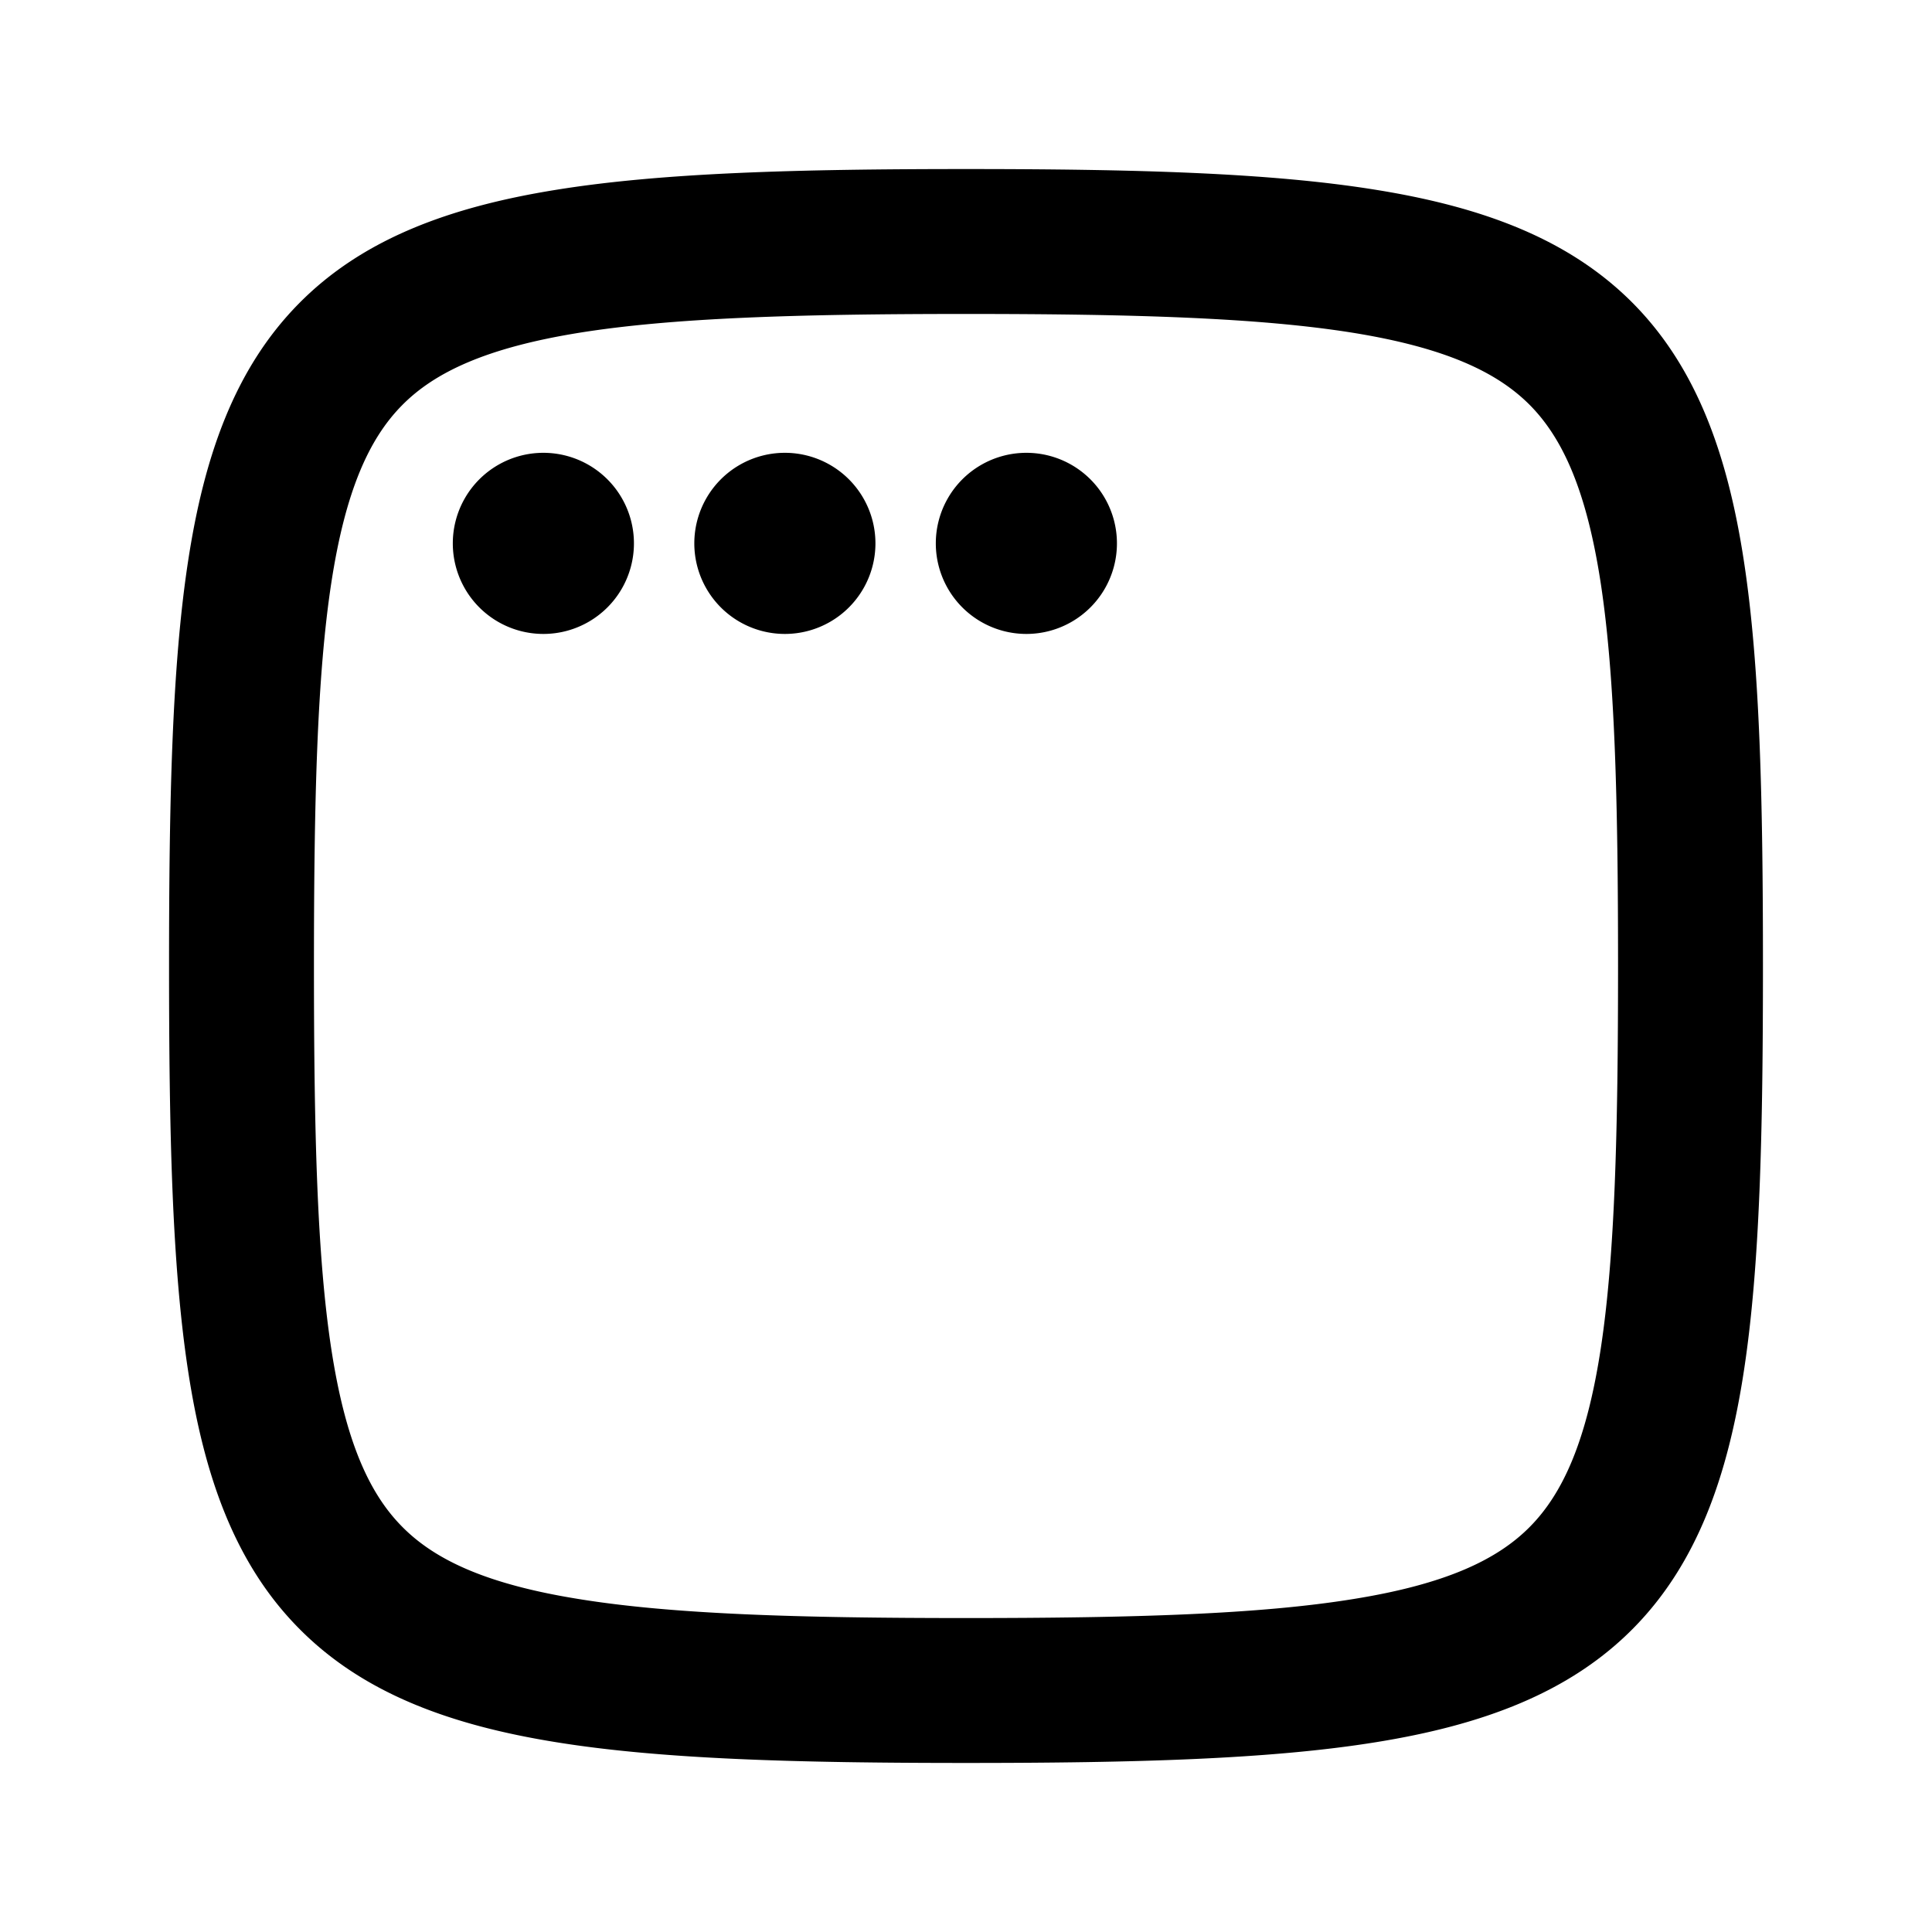
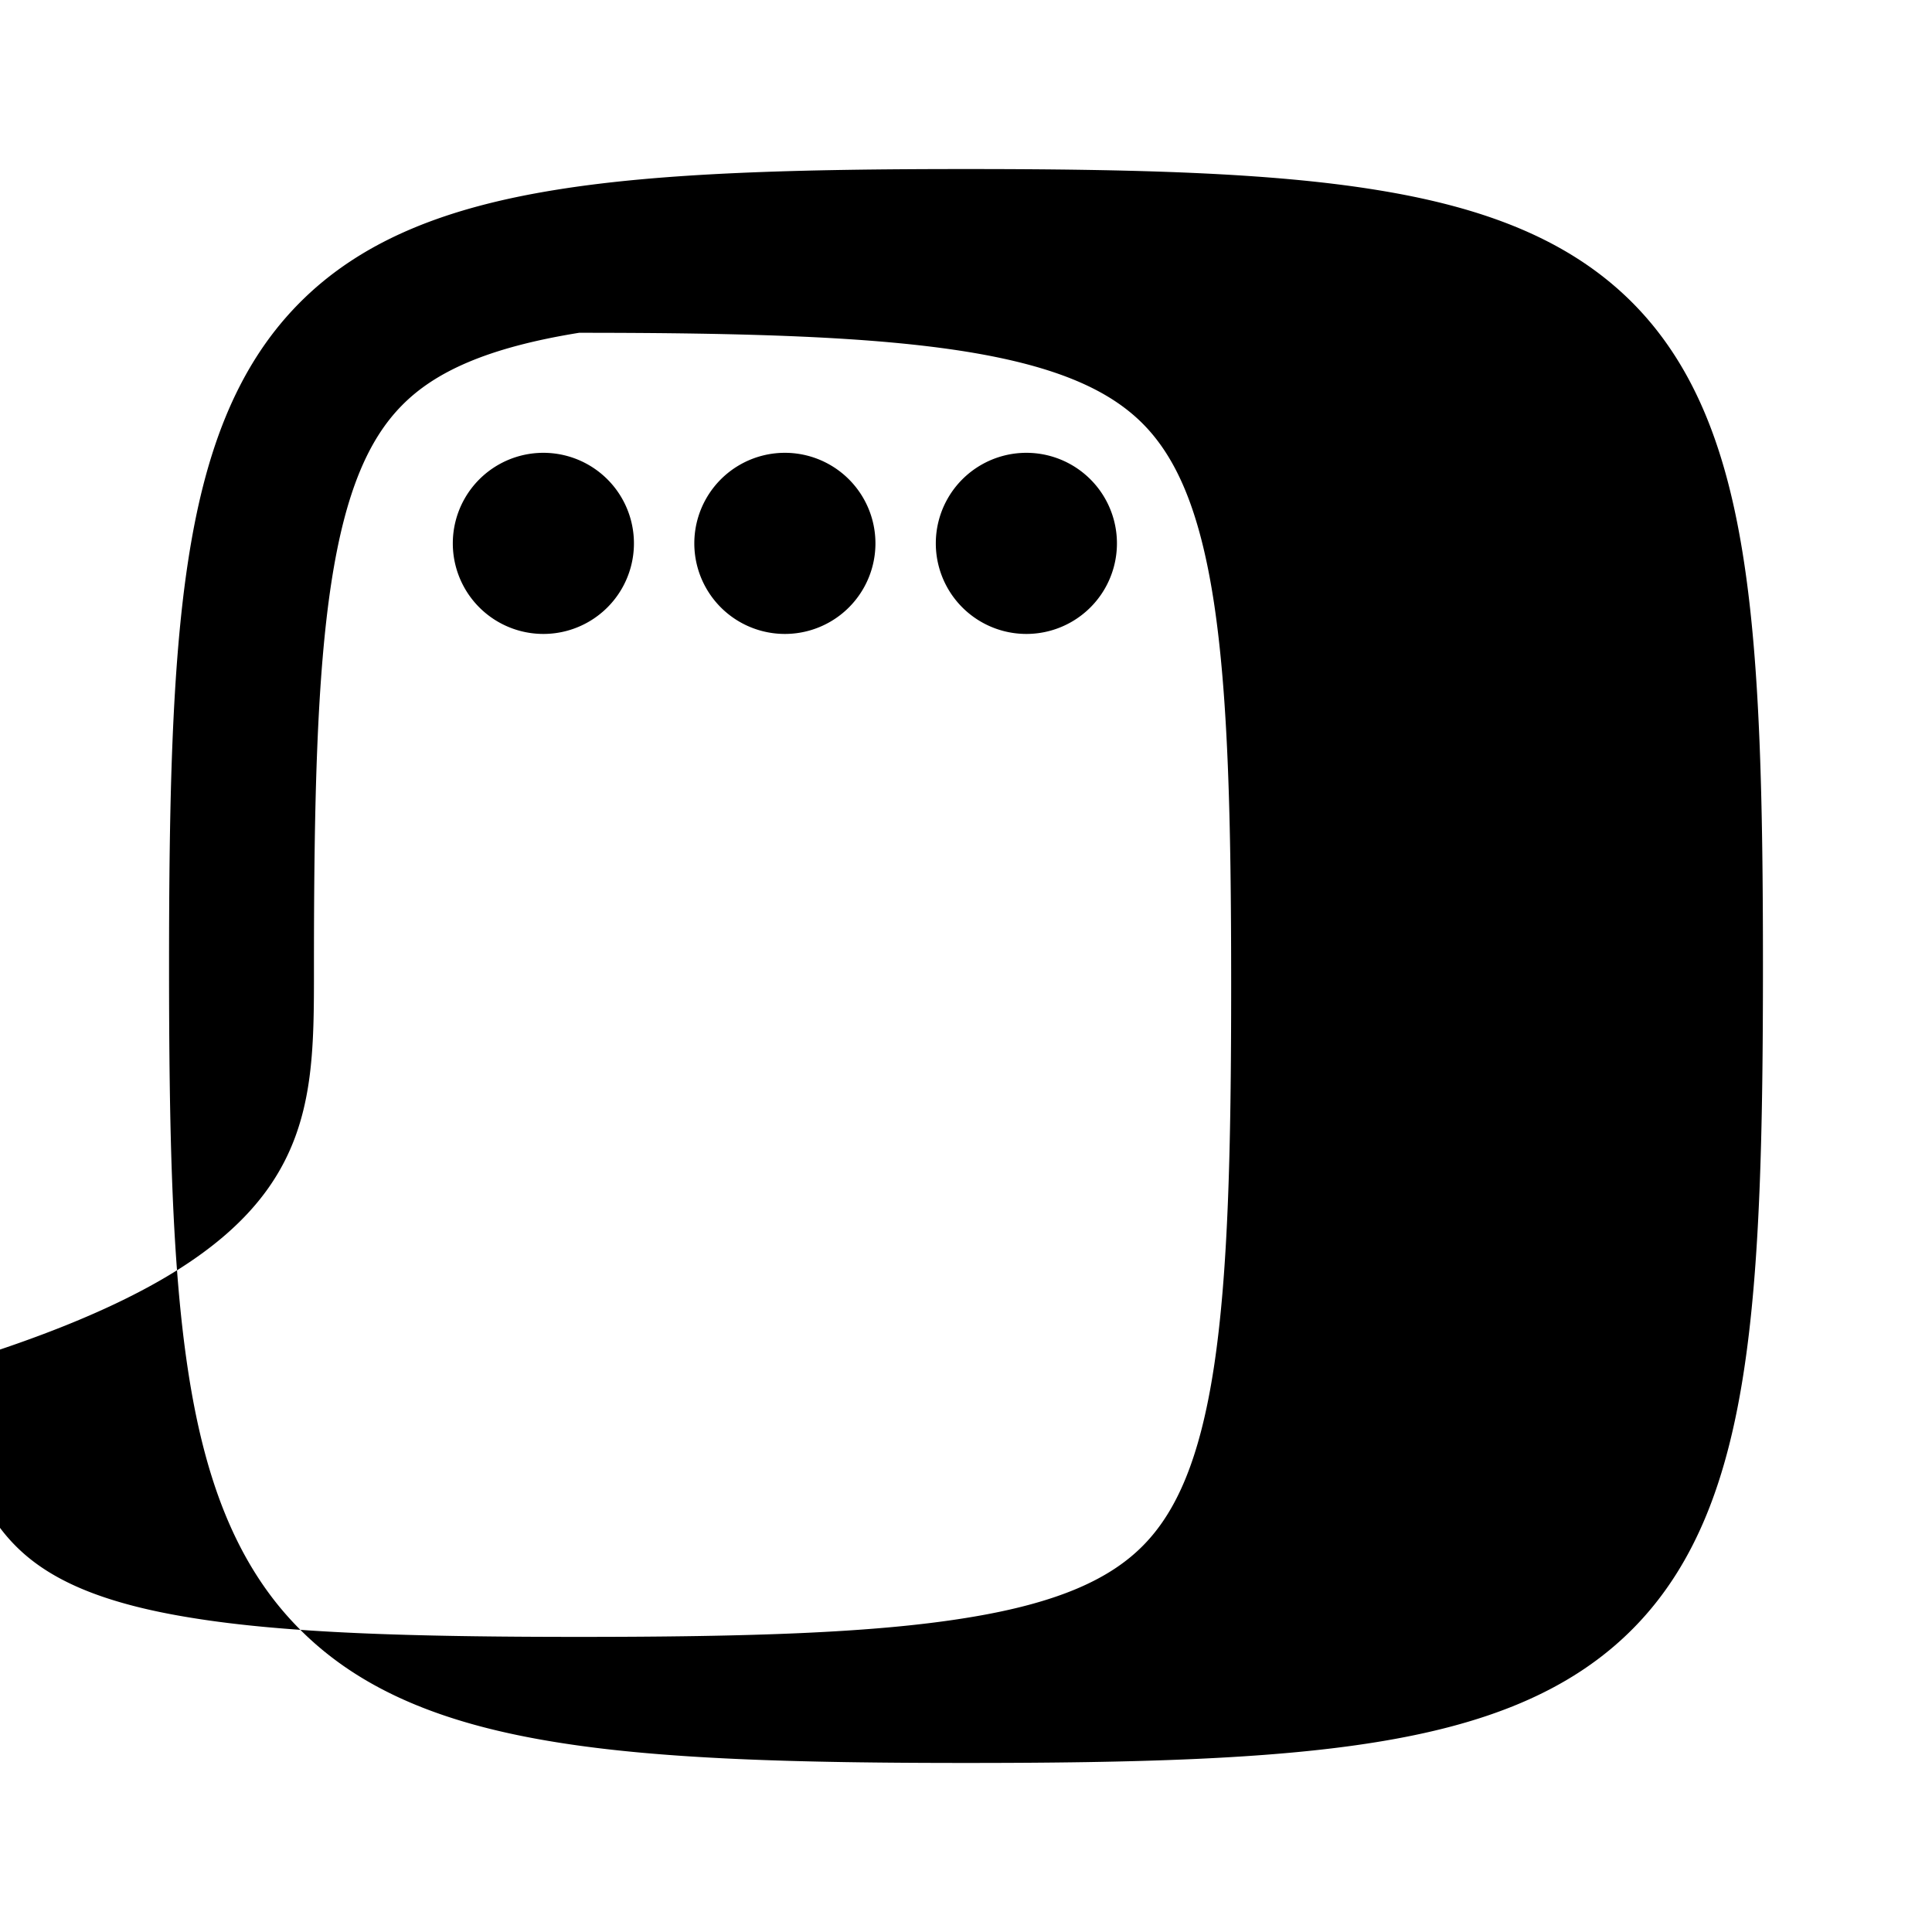
<svg xmlns="http://www.w3.org/2000/svg" width="16" height="16" fill="none" viewBox="0 0 16 16">
-   <path fill="currentColor" fill-rule="evenodd" d="M8 1.4c-1.397 0-2.517.03-3.395.172-.882.142-1.604.407-2.132.944-.529.537-.783 1.261-.916 2.136C1.424 5.523 1.4 6.629 1.4 8c0 1.37.024 2.476.157 3.348.133.875.387 1.599.916 2.135.528.537 1.25.803 2.132.945.878.142 1.998.172 3.395.172 1.398 0 2.517-.03 3.396-.172.881-.142 1.603-.408 2.132-.945.528-.536.782-1.26.915-2.135.133-.872.157-1.978.157-3.348 0-1.37-.024-2.477-.157-3.348-.133-.875-.387-1.6-.915-2.136-.53-.537-1.25-.802-2.133-.944C10.518 1.43 9.399 1.4 8 1.4ZM2.6 8c0-1.38.026-2.399.143-3.168.117-.766.313-1.198.585-1.474.27-.275.7-.478 1.468-.602C5.567 2.632 6.598 2.6 8 2.6c1.403 0 2.433.032 3.205.156.768.124 1.197.327 1.468.602.271.276.467.708.584 1.474.117.77.143 1.788.143 3.168 0 1.38-.026 2.398-.143 3.167-.117.766-.313 1.198-.584 1.474-.271.276-.7.479-1.468.602-.772.125-1.802.157-3.205.157-1.402 0-2.433-.032-3.204-.157-.769-.123-1.197-.326-1.468-.602-.272-.276-.468-.708-.585-1.474C2.626 10.398 2.6 9.38 2.6 8Zm1.9-2.75a.75.75 0 1 0 0-1.5.75.75 0 0 0 0 1.5Zm2.75-.75a.75.75 0 1 1-1.5 0 .75.75 0 0 1 1.5 0Zm1.25.75a.75.75 0 1 0 0-1.5.75.75 0 0 0 0 1.5Z" clip-rule="evenodd" />
+   <path fill="currentColor" fill-rule="evenodd" d="M8 1.4c-1.397 0-2.517.03-3.395.172-.882.142-1.604.407-2.132.944-.529.537-.783 1.261-.916 2.136C1.424 5.523 1.4 6.629 1.4 8c0 1.37.024 2.476.157 3.348.133.875.387 1.599.916 2.135.528.537 1.25.803 2.132.945.878.142 1.998.172 3.395.172 1.398 0 2.517-.03 3.396-.172.881-.142 1.603-.408 2.132-.945.528-.536.782-1.26.915-2.135.133-.872.157-1.978.157-3.348 0-1.37-.024-2.477-.157-3.348-.133-.875-.387-1.6-.915-2.136-.53-.537-1.25-.802-2.133-.944C10.518 1.43 9.399 1.4 8 1.4ZM2.6 8c0-1.38.026-2.399.143-3.168.117-.766.313-1.198.585-1.474.27-.275.7-.478 1.468-.602c1.403 0 2.433.032 3.205.156.768.124 1.197.327 1.468.602.271.276.467.708.584 1.474.117.77.143 1.788.143 3.168 0 1.38-.026 2.398-.143 3.167-.117.766-.313 1.198-.584 1.474-.271.276-.7.479-1.468.602-.772.125-1.802.157-3.205.157-1.402 0-2.433-.032-3.204-.157-.769-.123-1.197-.326-1.468-.602-.272-.276-.468-.708-.585-1.474C2.626 10.398 2.6 9.38 2.6 8Zm1.9-2.75a.75.75 0 1 0 0-1.5.75.75 0 0 0 0 1.5Zm2.75-.75a.75.75 0 1 1-1.5 0 .75.75 0 0 1 1.5 0Zm1.25.75a.75.75 0 1 0 0-1.5.75.75 0 0 0 0 1.5Z" clip-rule="evenodd" />
</svg>